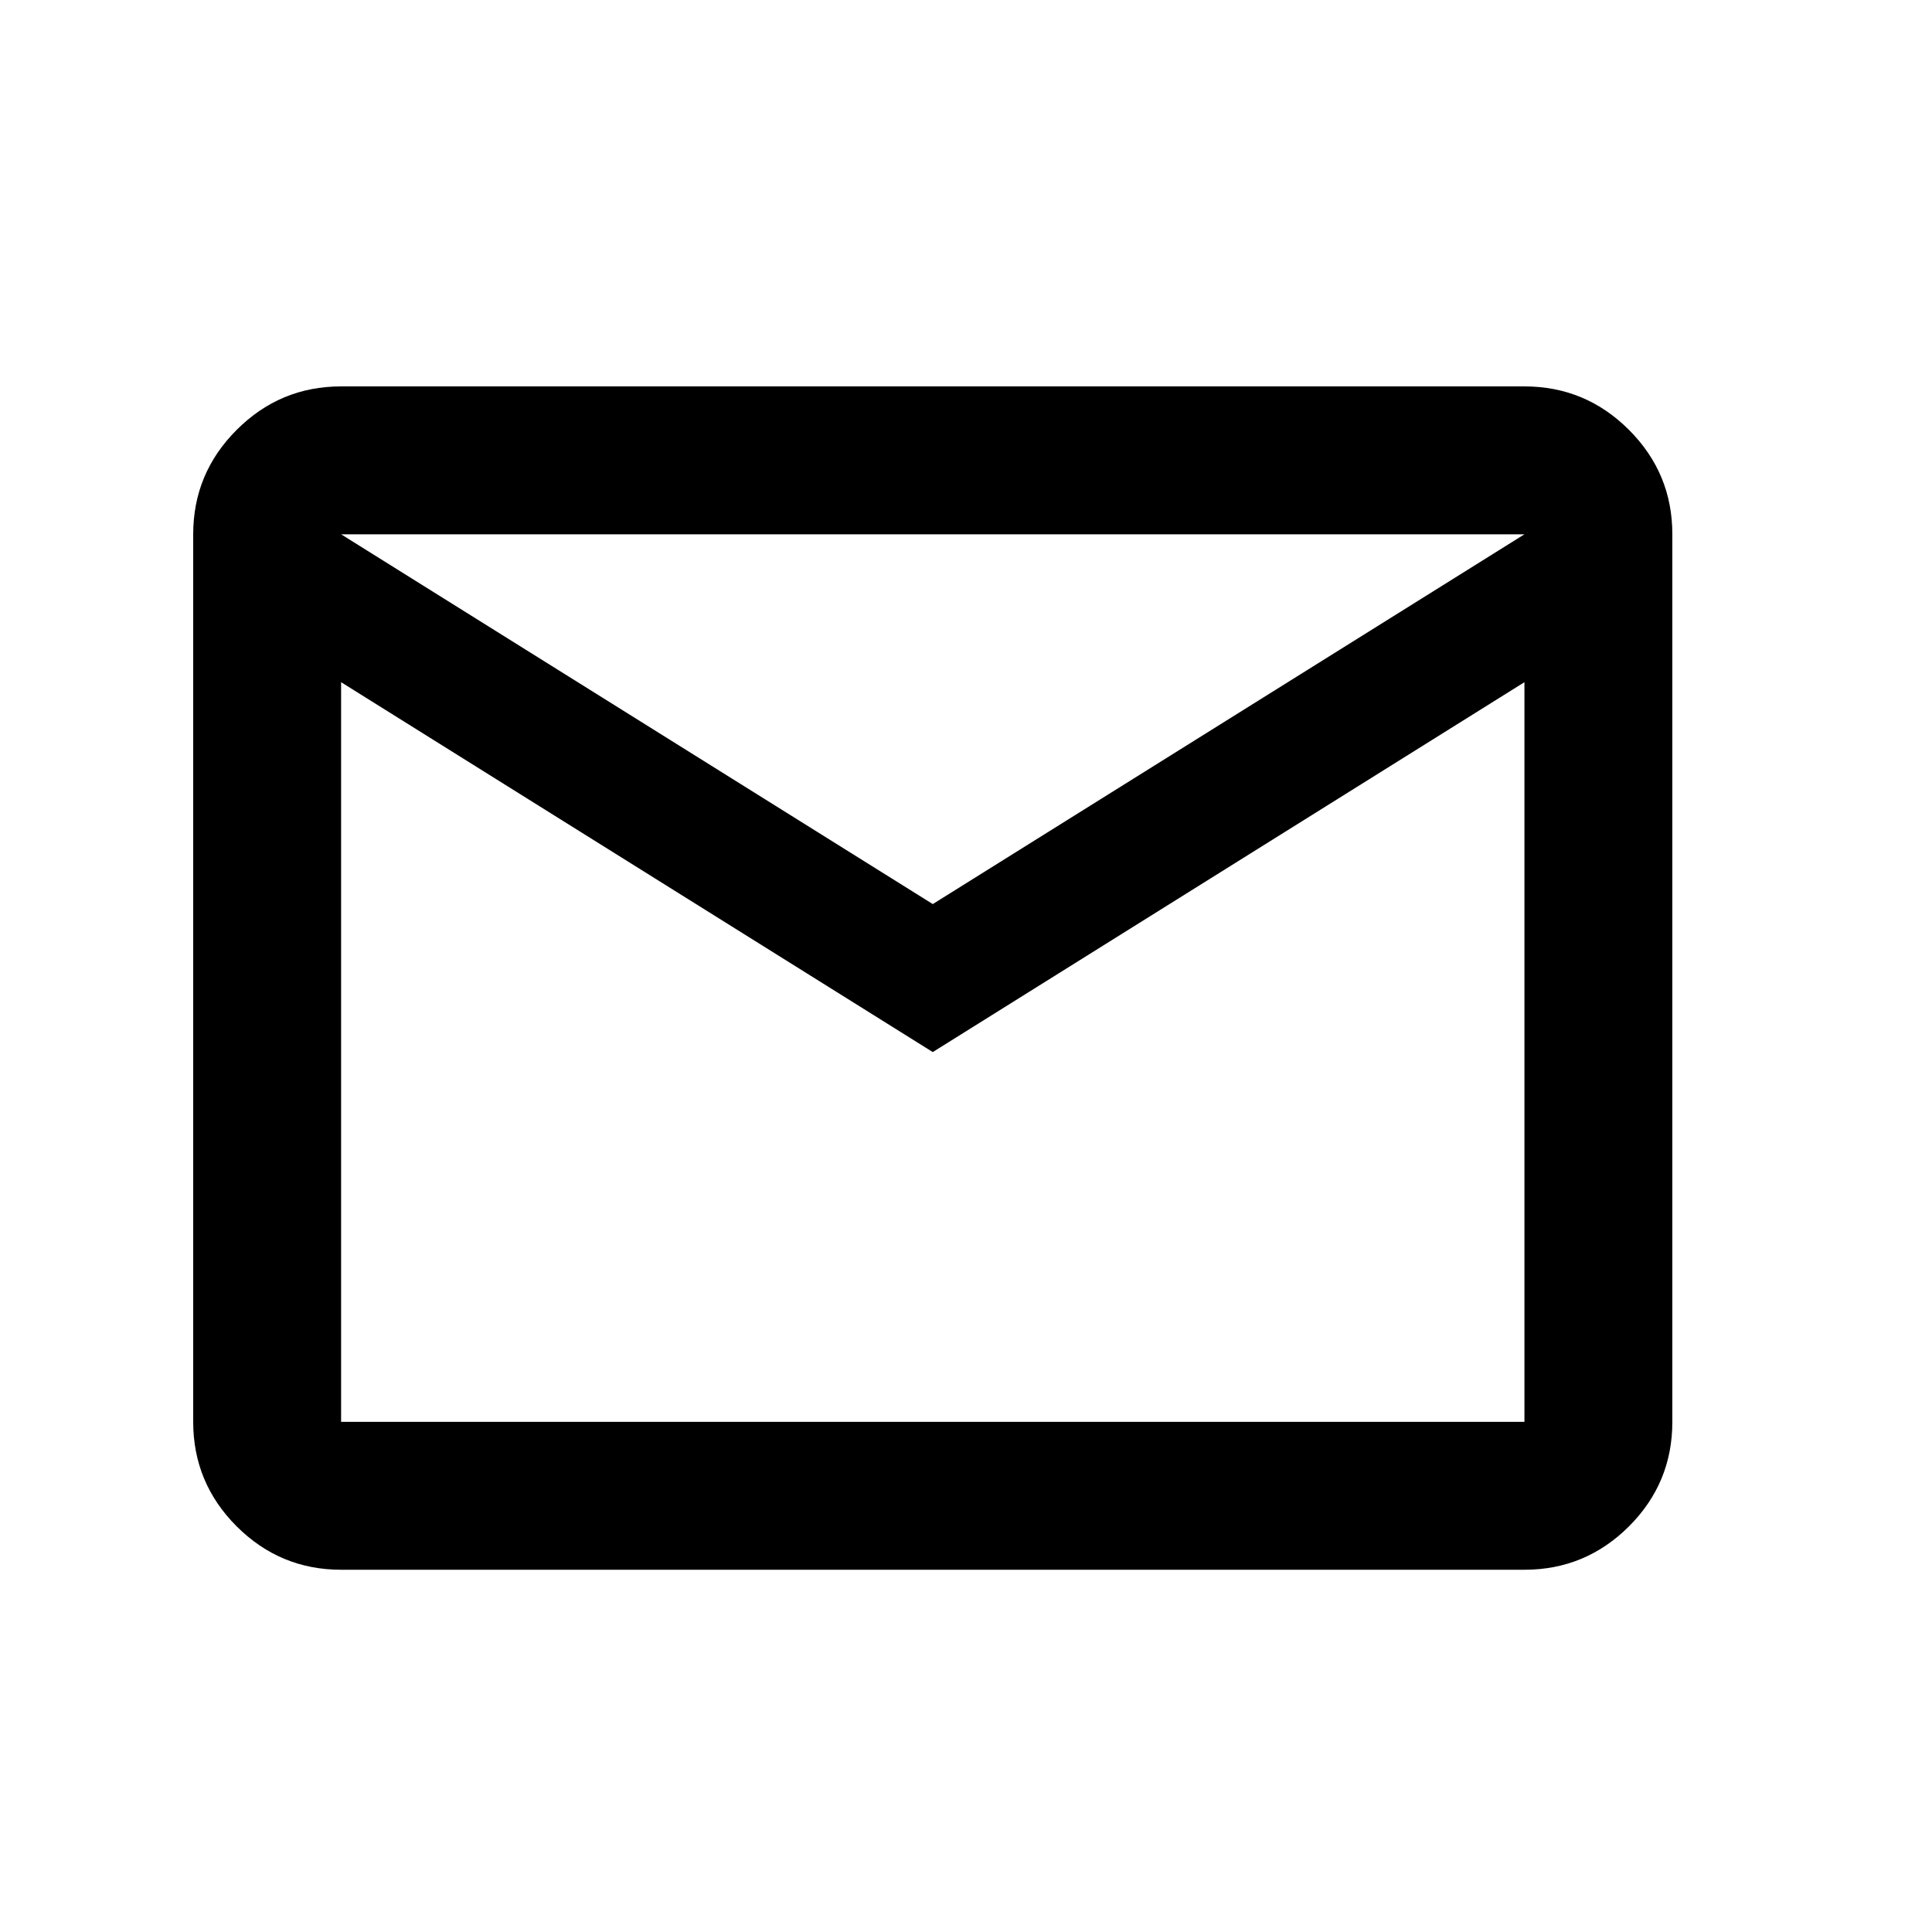
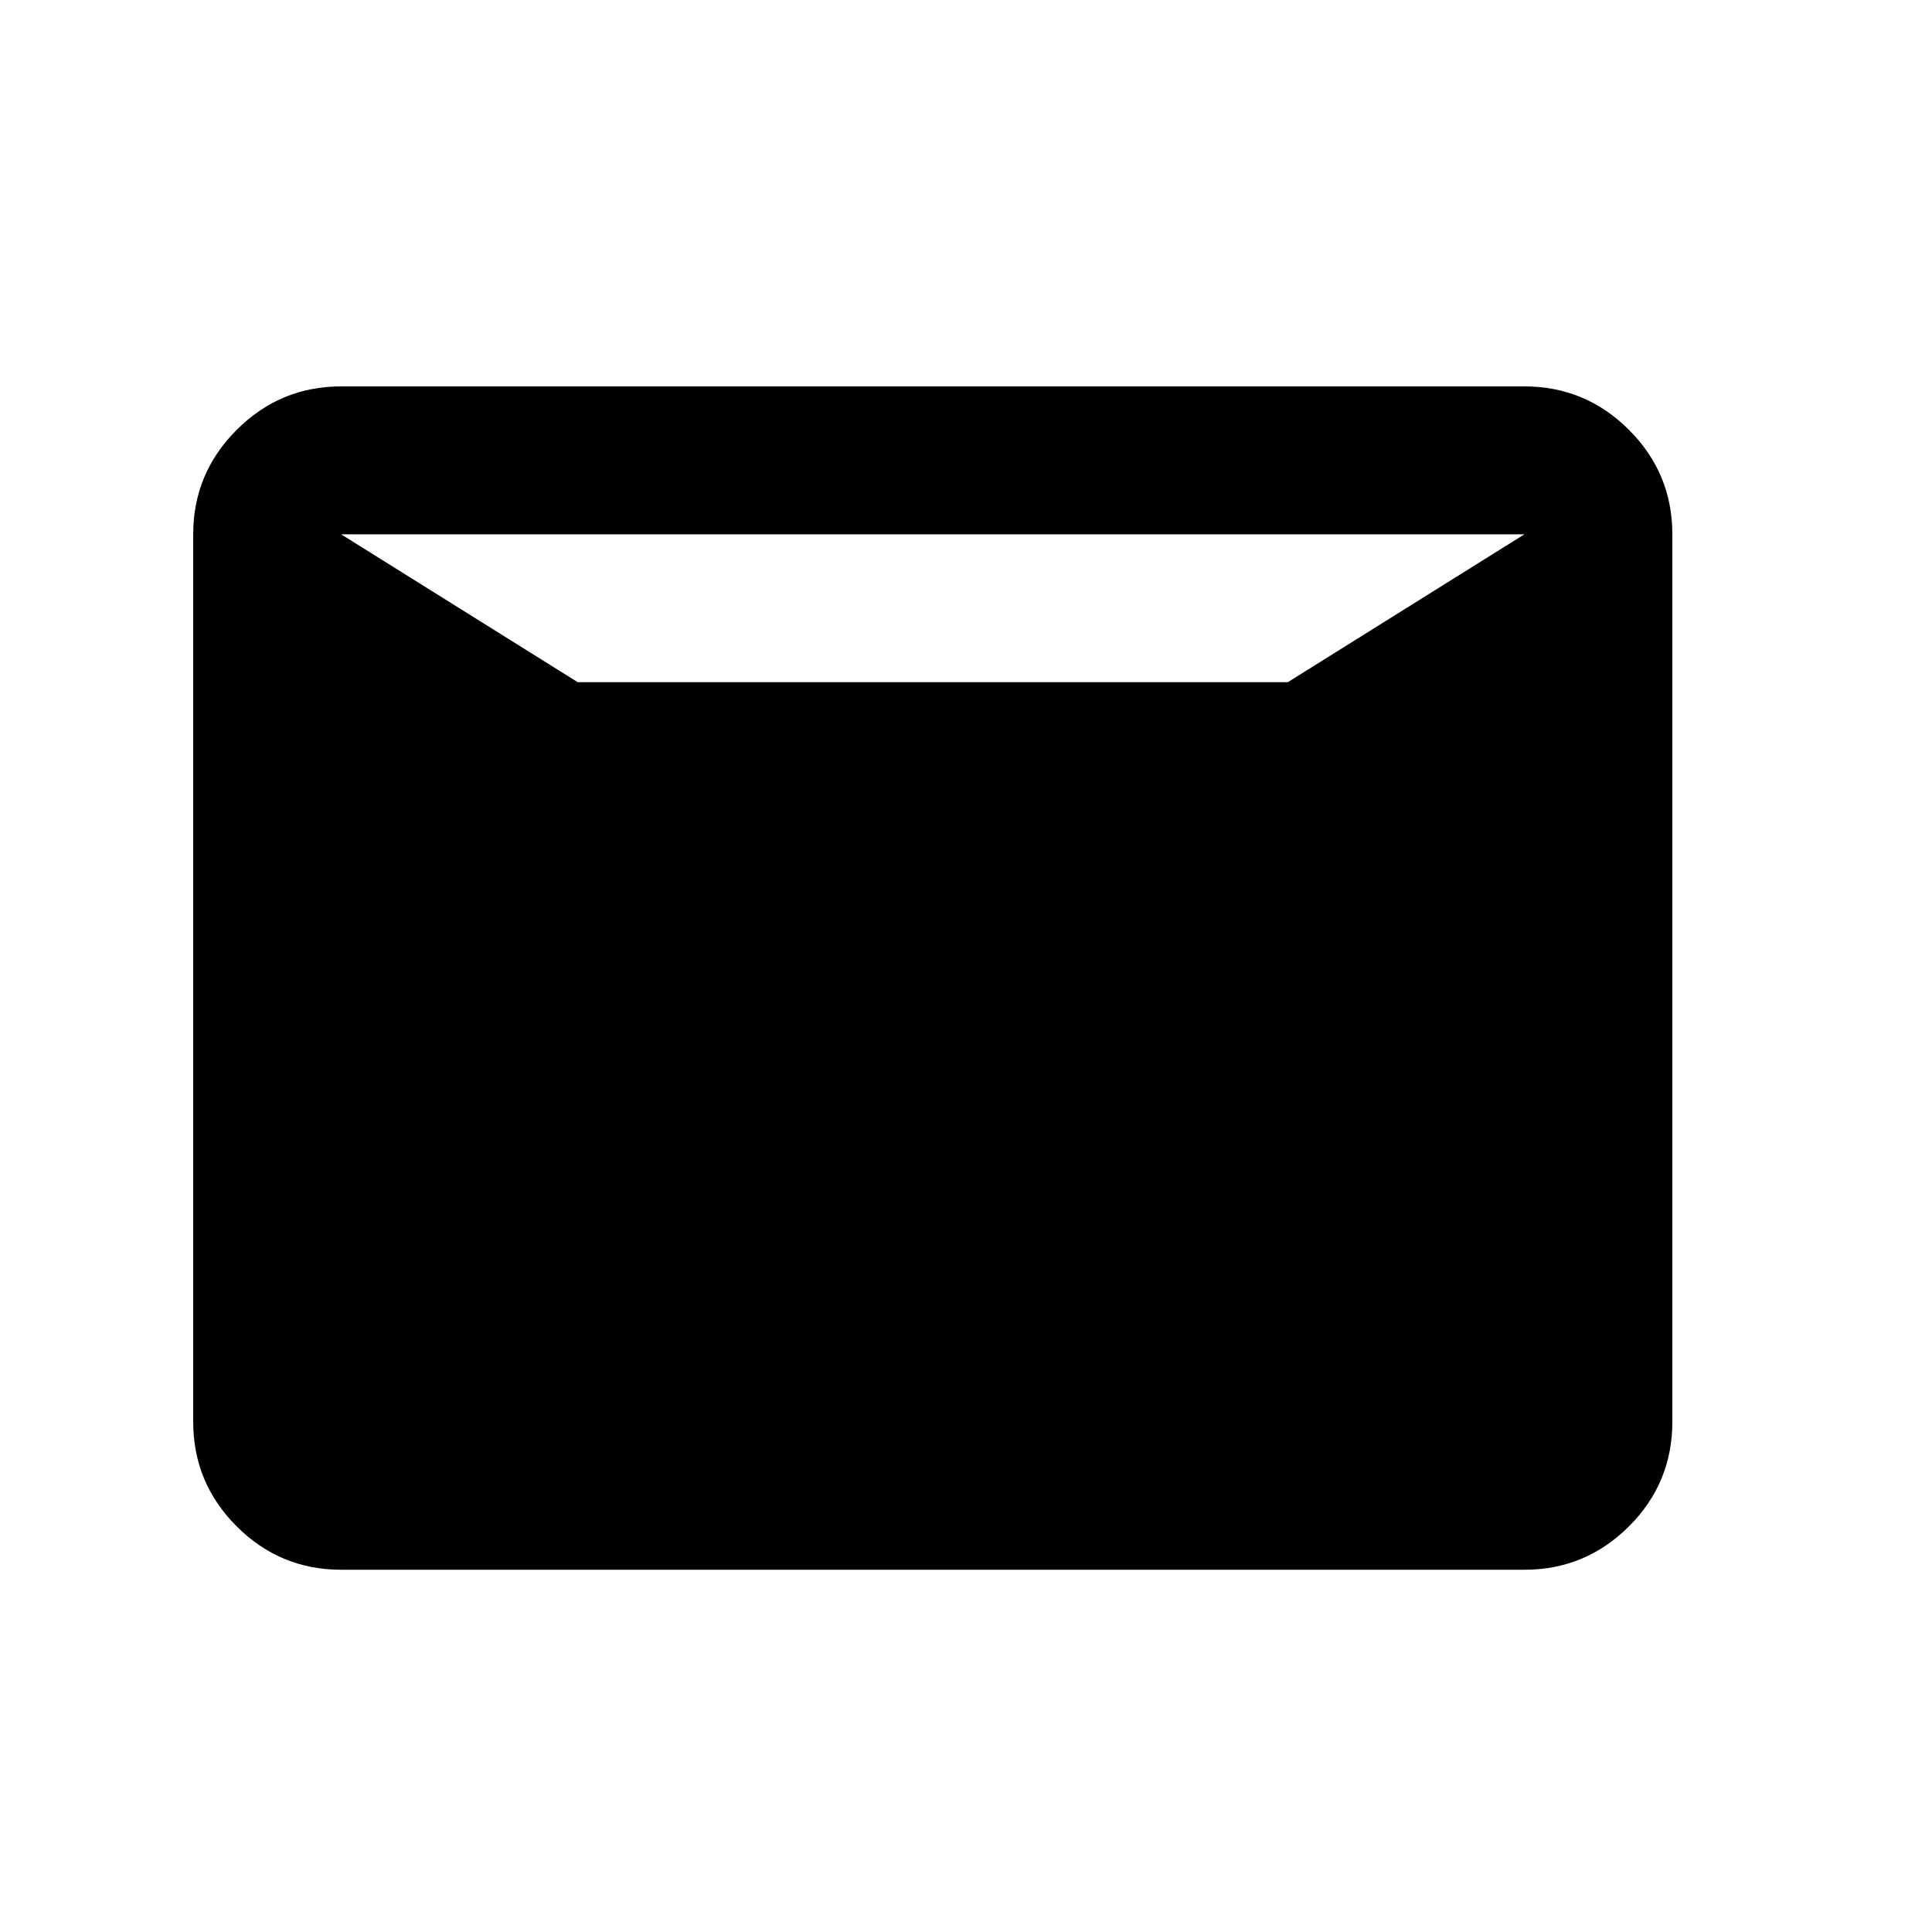
<svg xmlns="http://www.w3.org/2000/svg" width="20" height="20" viewBox="0 0 20 20" fill="none">
-   <path d="M3.531 16.25C3.11 16.25 2.75 16.1 2.45 15.801C2.15 15.501 2 15.14 2 14.719V5.531C2 5.11 2.15 4.75 2.45 4.45C2.75 4.15 3.11 4 3.531 4H15.781C16.202 4 16.563 4.15 16.863 4.45C17.163 4.75 17.312 5.11 17.312 5.531V14.719C17.312 15.14 17.163 15.501 16.863 15.801C16.563 16.1 16.202 16.25 15.781 16.25H3.531ZM9.656 10.891L3.531 7.062V14.719H15.781V7.062L9.656 10.891ZM9.656 9.359L15.781 5.531H3.531L9.656 9.359ZM3.531 7.062V5.531V14.719V7.062Z" fill="black" />
+   <path d="M3.531 16.25C3.11 16.25 2.75 16.1 2.45 15.801C2.15 15.501 2 15.14 2 14.719V5.531C2 5.11 2.15 4.75 2.45 4.45C2.75 4.15 3.11 4 3.531 4H15.781C16.202 4 16.563 4.15 16.863 4.45C17.163 4.75 17.312 5.11 17.312 5.531V14.719C17.312 15.14 17.163 15.501 16.863 15.801C16.563 16.1 16.202 16.25 15.781 16.25H3.531ZM9.656 10.891L3.531 7.062H15.781V7.062L9.656 10.891ZM9.656 9.359L15.781 5.531H3.531L9.656 9.359ZM3.531 7.062V5.531V14.719V7.062Z" fill="black" />
</svg>